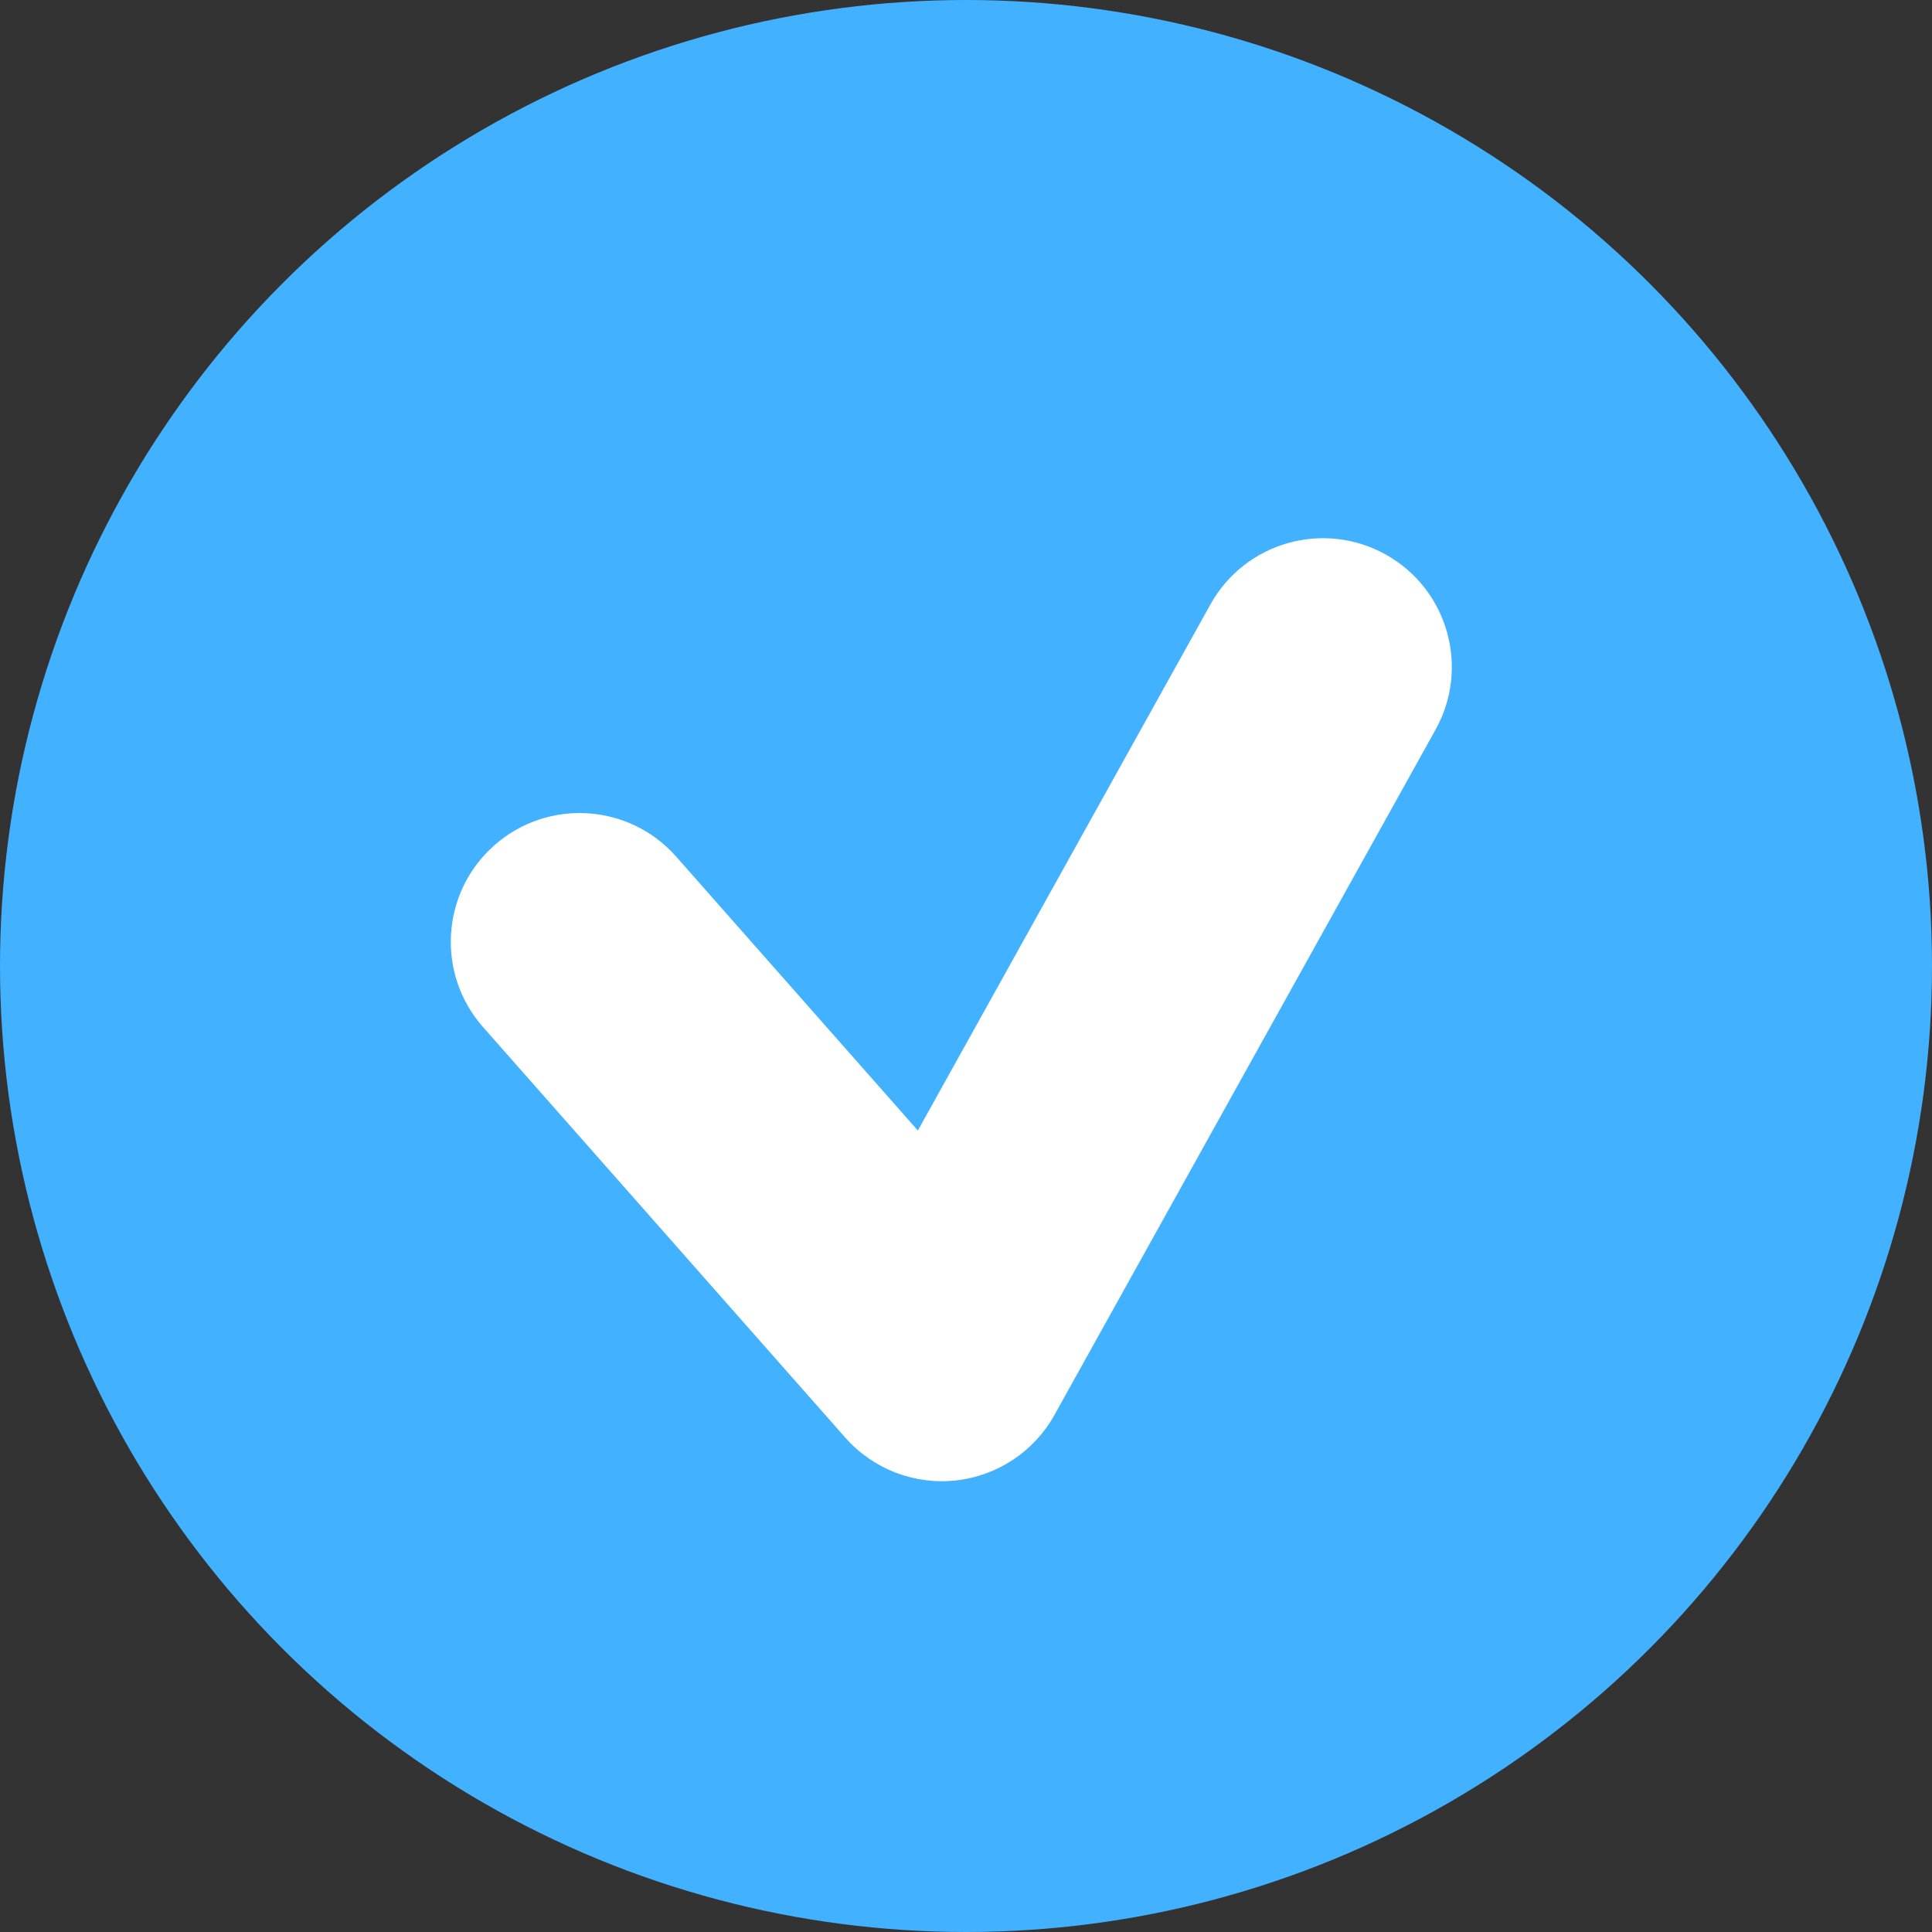
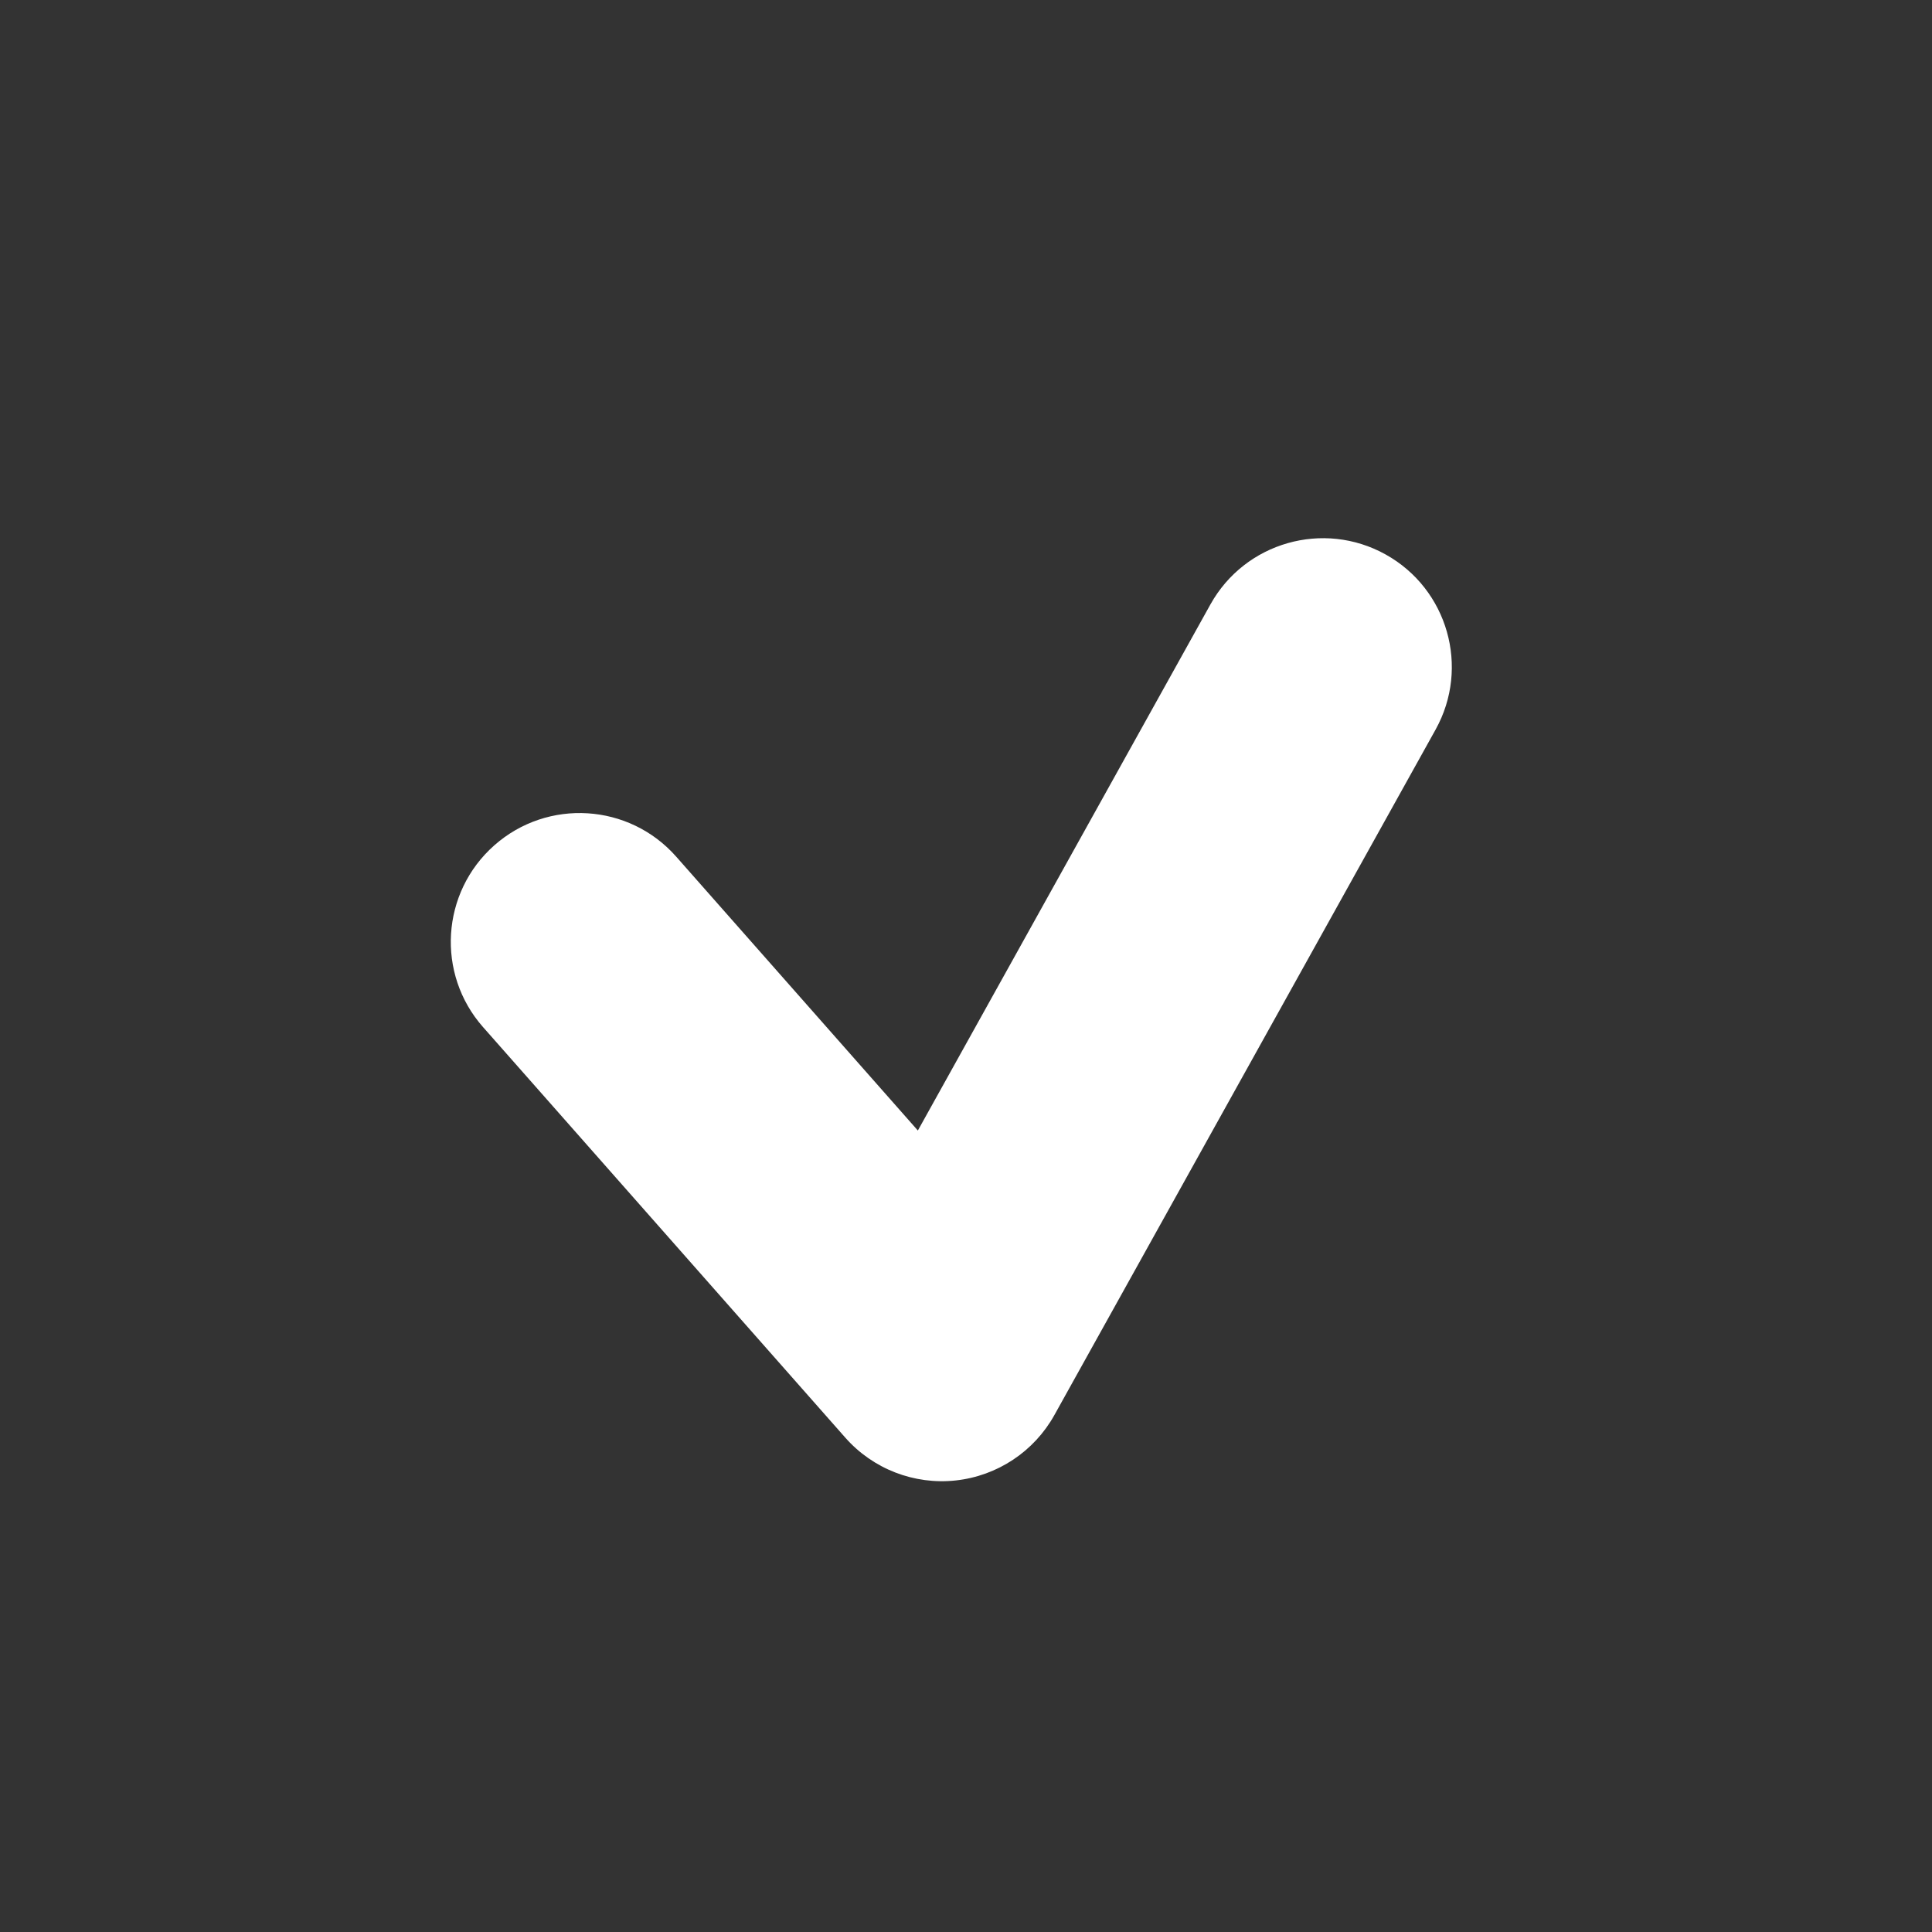
<svg xmlns="http://www.w3.org/2000/svg" width="120" height="120" viewBox="0 0 120 120" fill="none">
  <rect x="0" y="0" width="120" height="120" fill="#333333" stroke="none" />
-   <circle cx="60" cy="60" r="60" fill="#42B1FF" />
  <path d="M41.999 53.207C39.075 49.894 34.02 49.578 30.707 52.501C27.394 55.425 27.078 60.48 30.001 63.793L41.999 53.207ZM58.5 84L52.501 89.293C54.22 91.241 56.778 92.233 59.36 91.954C61.943 91.674 64.229 90.159 65.492 87.888L58.5 84ZM89.166 45.318C91.313 41.456 89.924 36.585 86.062 34.438C82.201 32.291 77.33 33.68 75.182 37.541L89.166 45.318ZM30.001 63.793L52.501 89.293L64.499 78.707L41.999 53.207L30.001 63.793ZM65.492 87.888L89.166 45.318L75.182 37.541L51.508 80.112L65.492 87.888Z" fill="white" />
</svg>